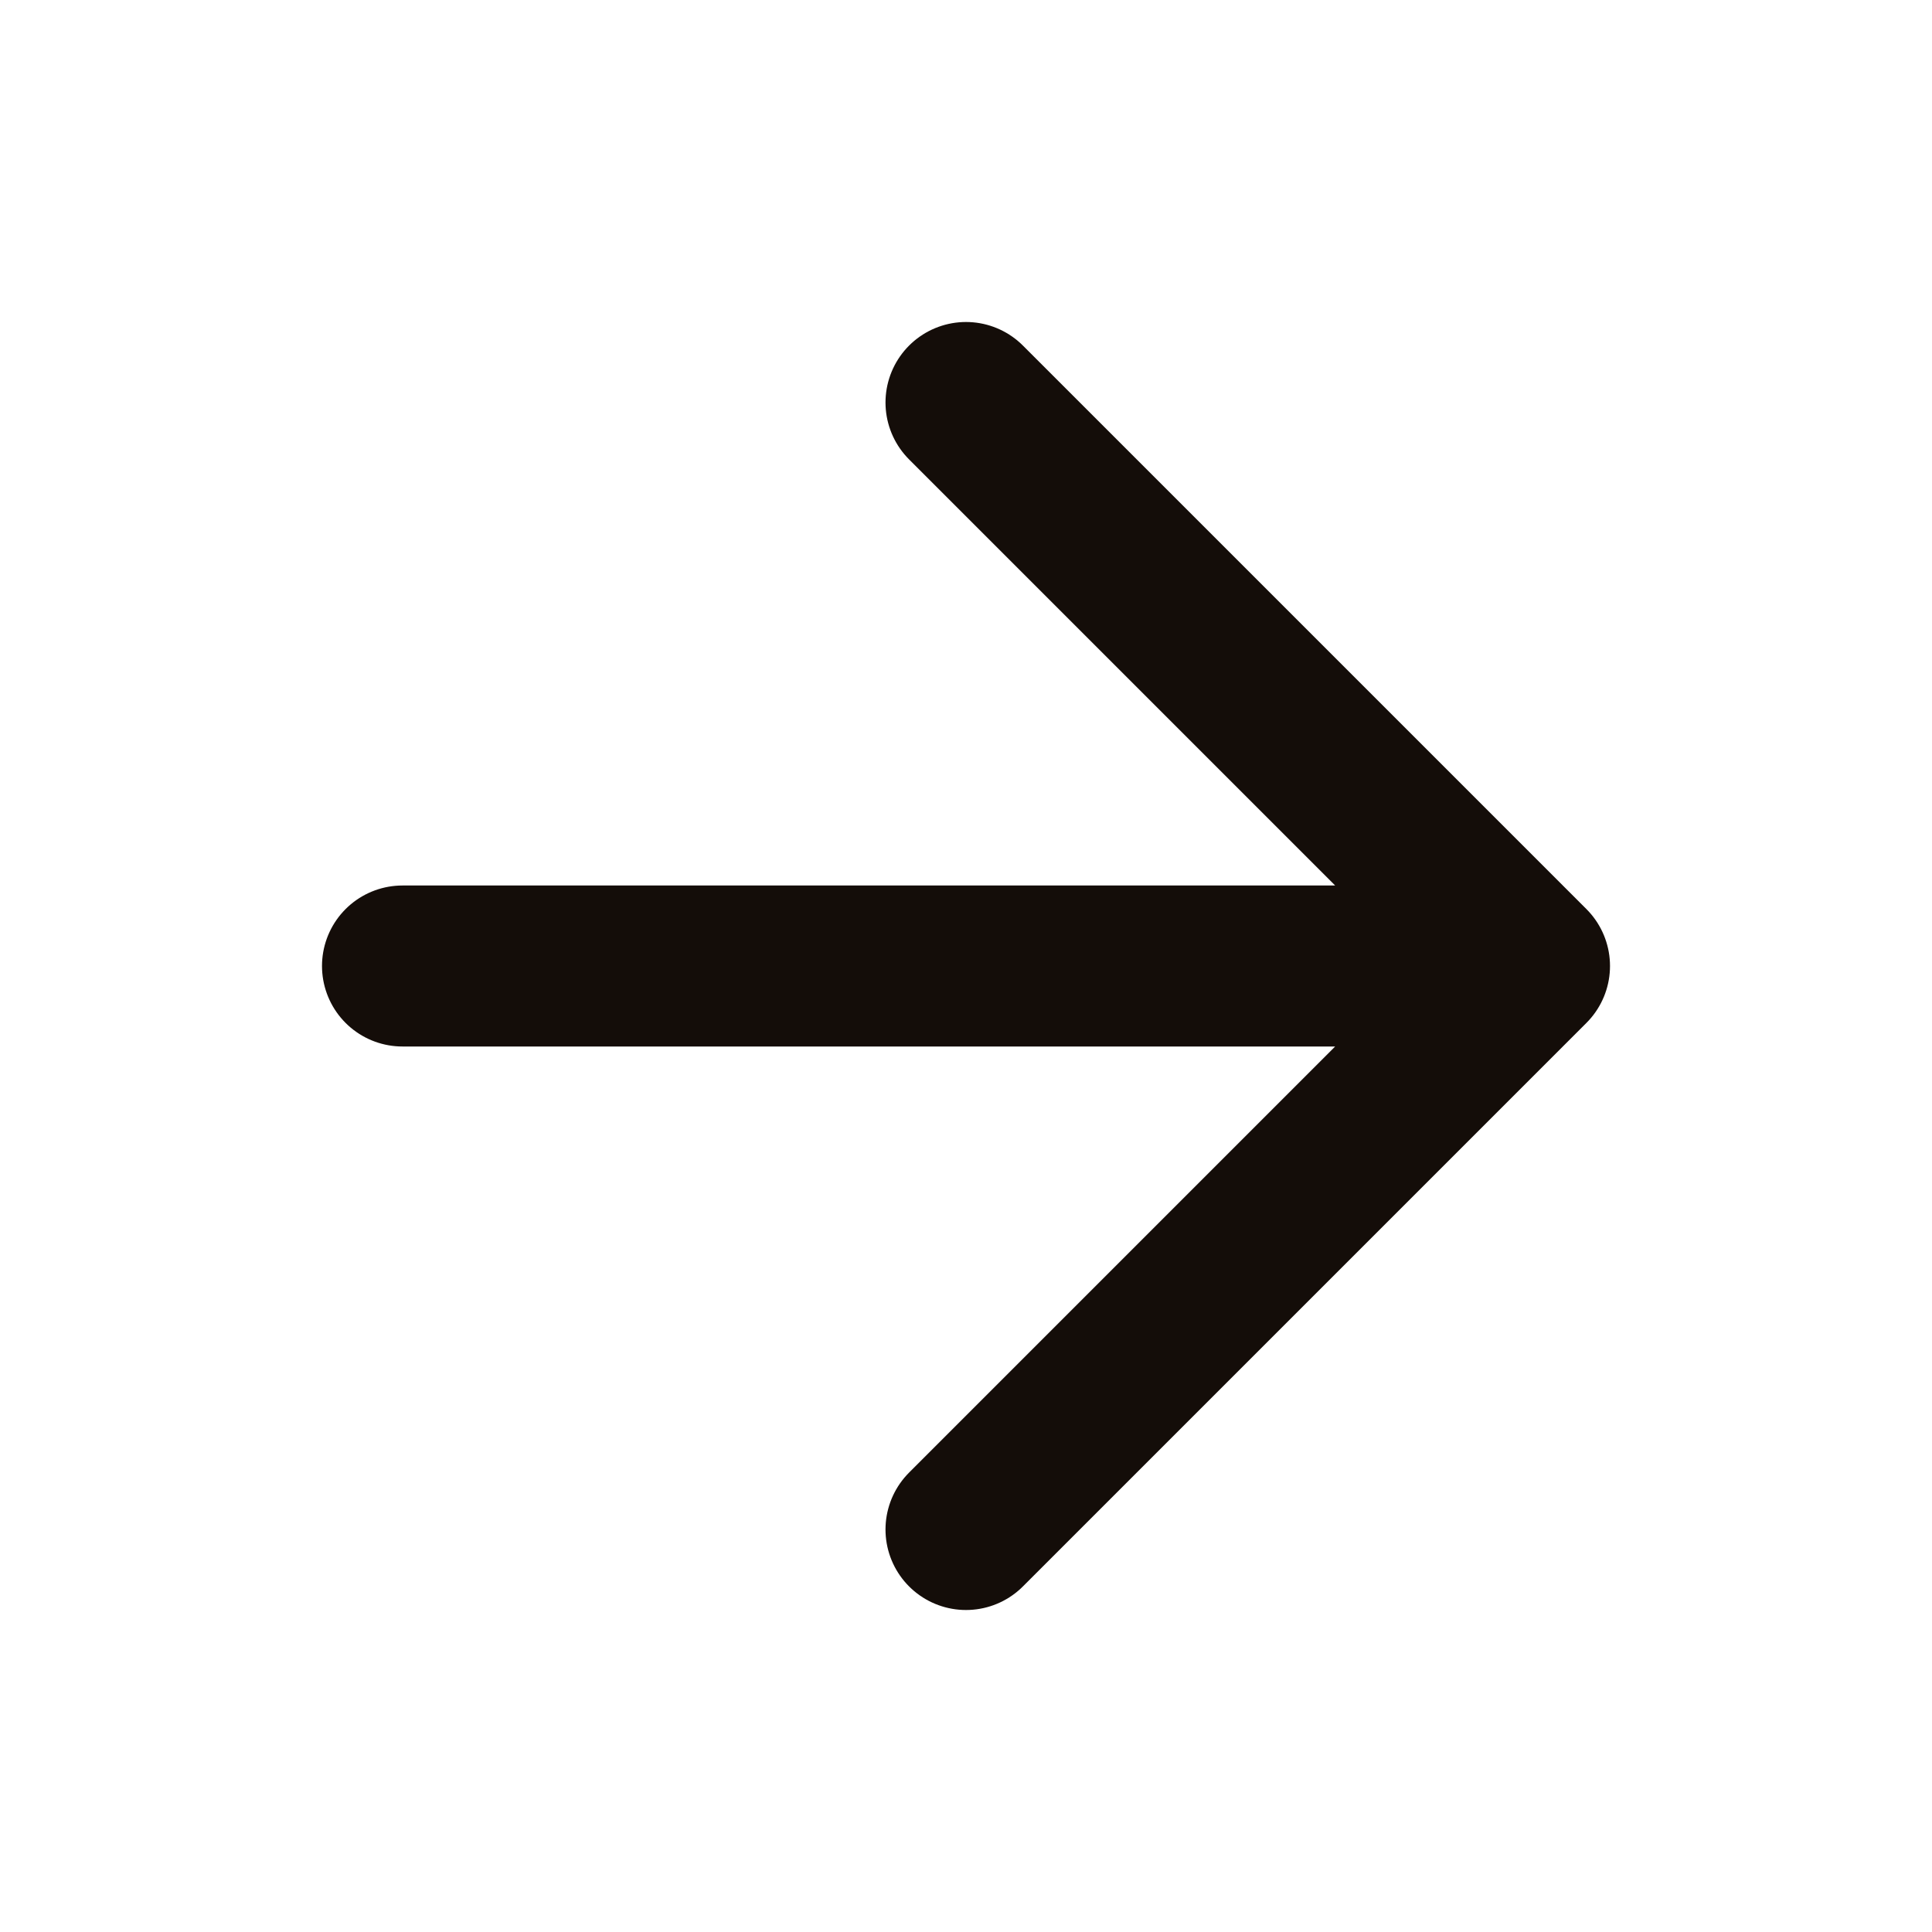
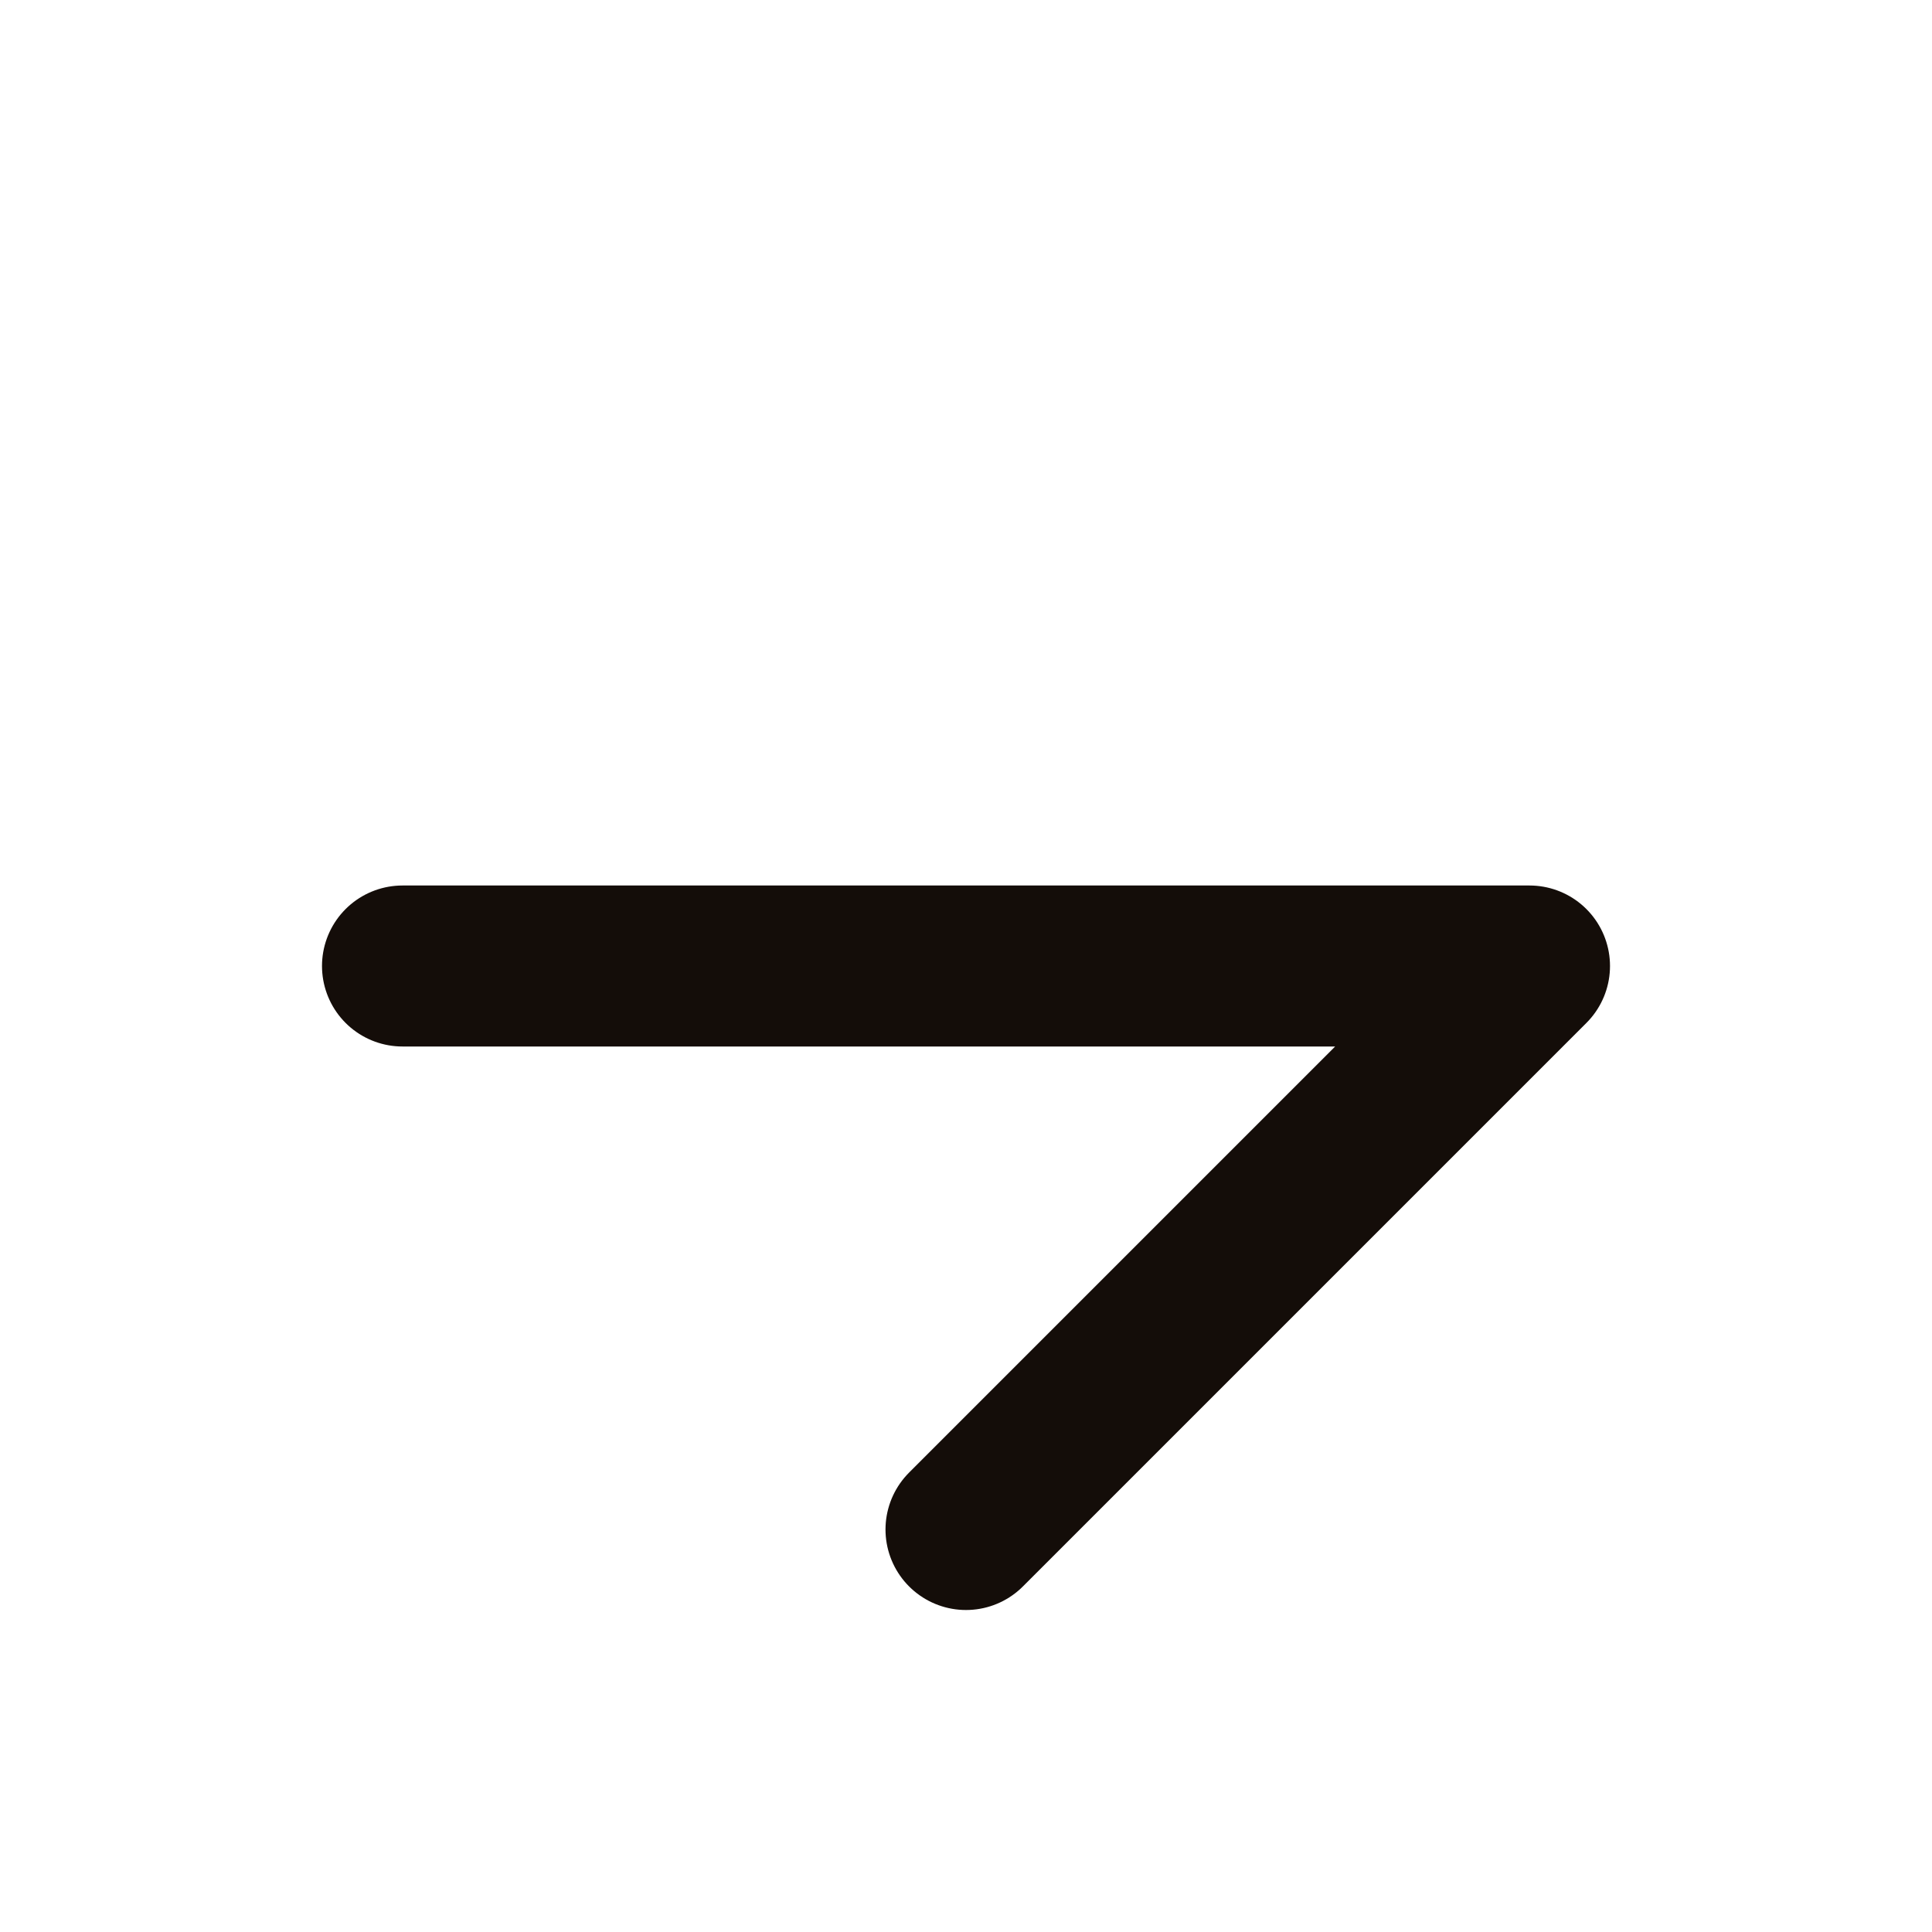
<svg xmlns="http://www.w3.org/2000/svg" width="24" height="24" viewBox="0 0 24 24" fill="none">
-   <path d="M5 12H19M19 12L12 5M19 12L12 19" stroke="#140D09" stroke-width="2" stroke-linecap="round" stroke-linejoin="round" />
+   <path d="M5 12H19M19 12M19 12L12 19" stroke="#140D09" stroke-width="2" stroke-linecap="round" stroke-linejoin="round" />
</svg>